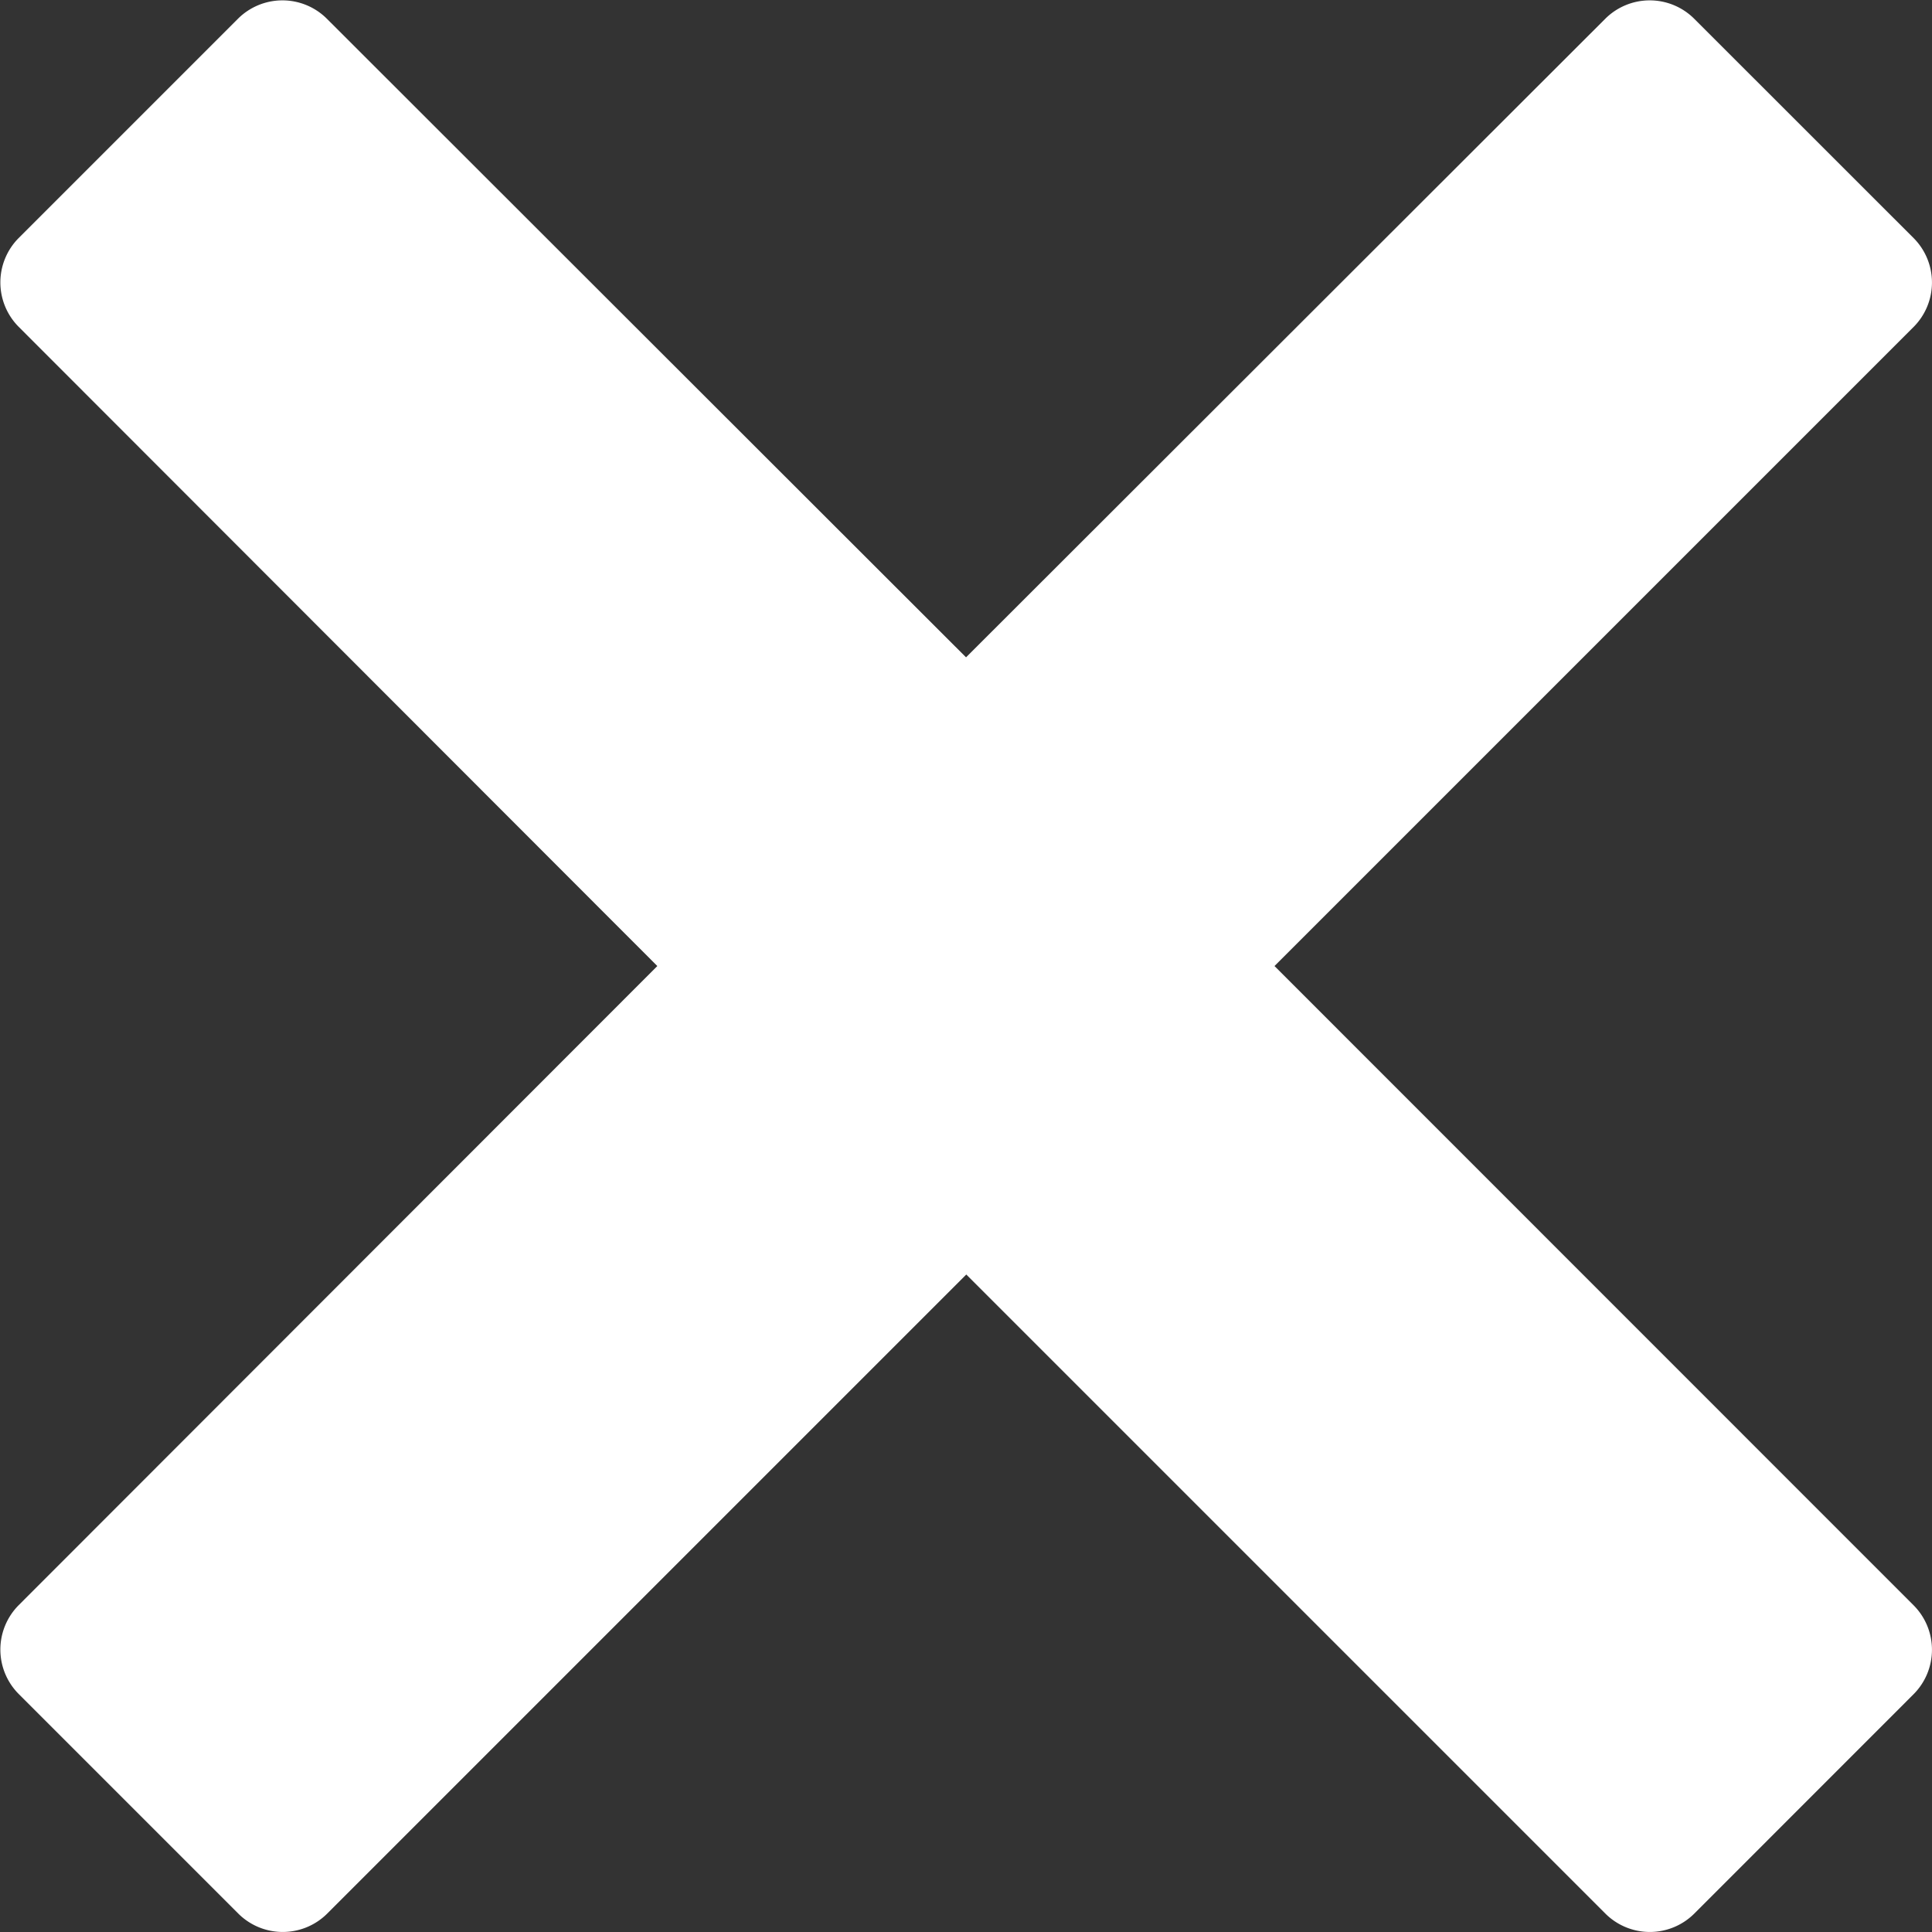
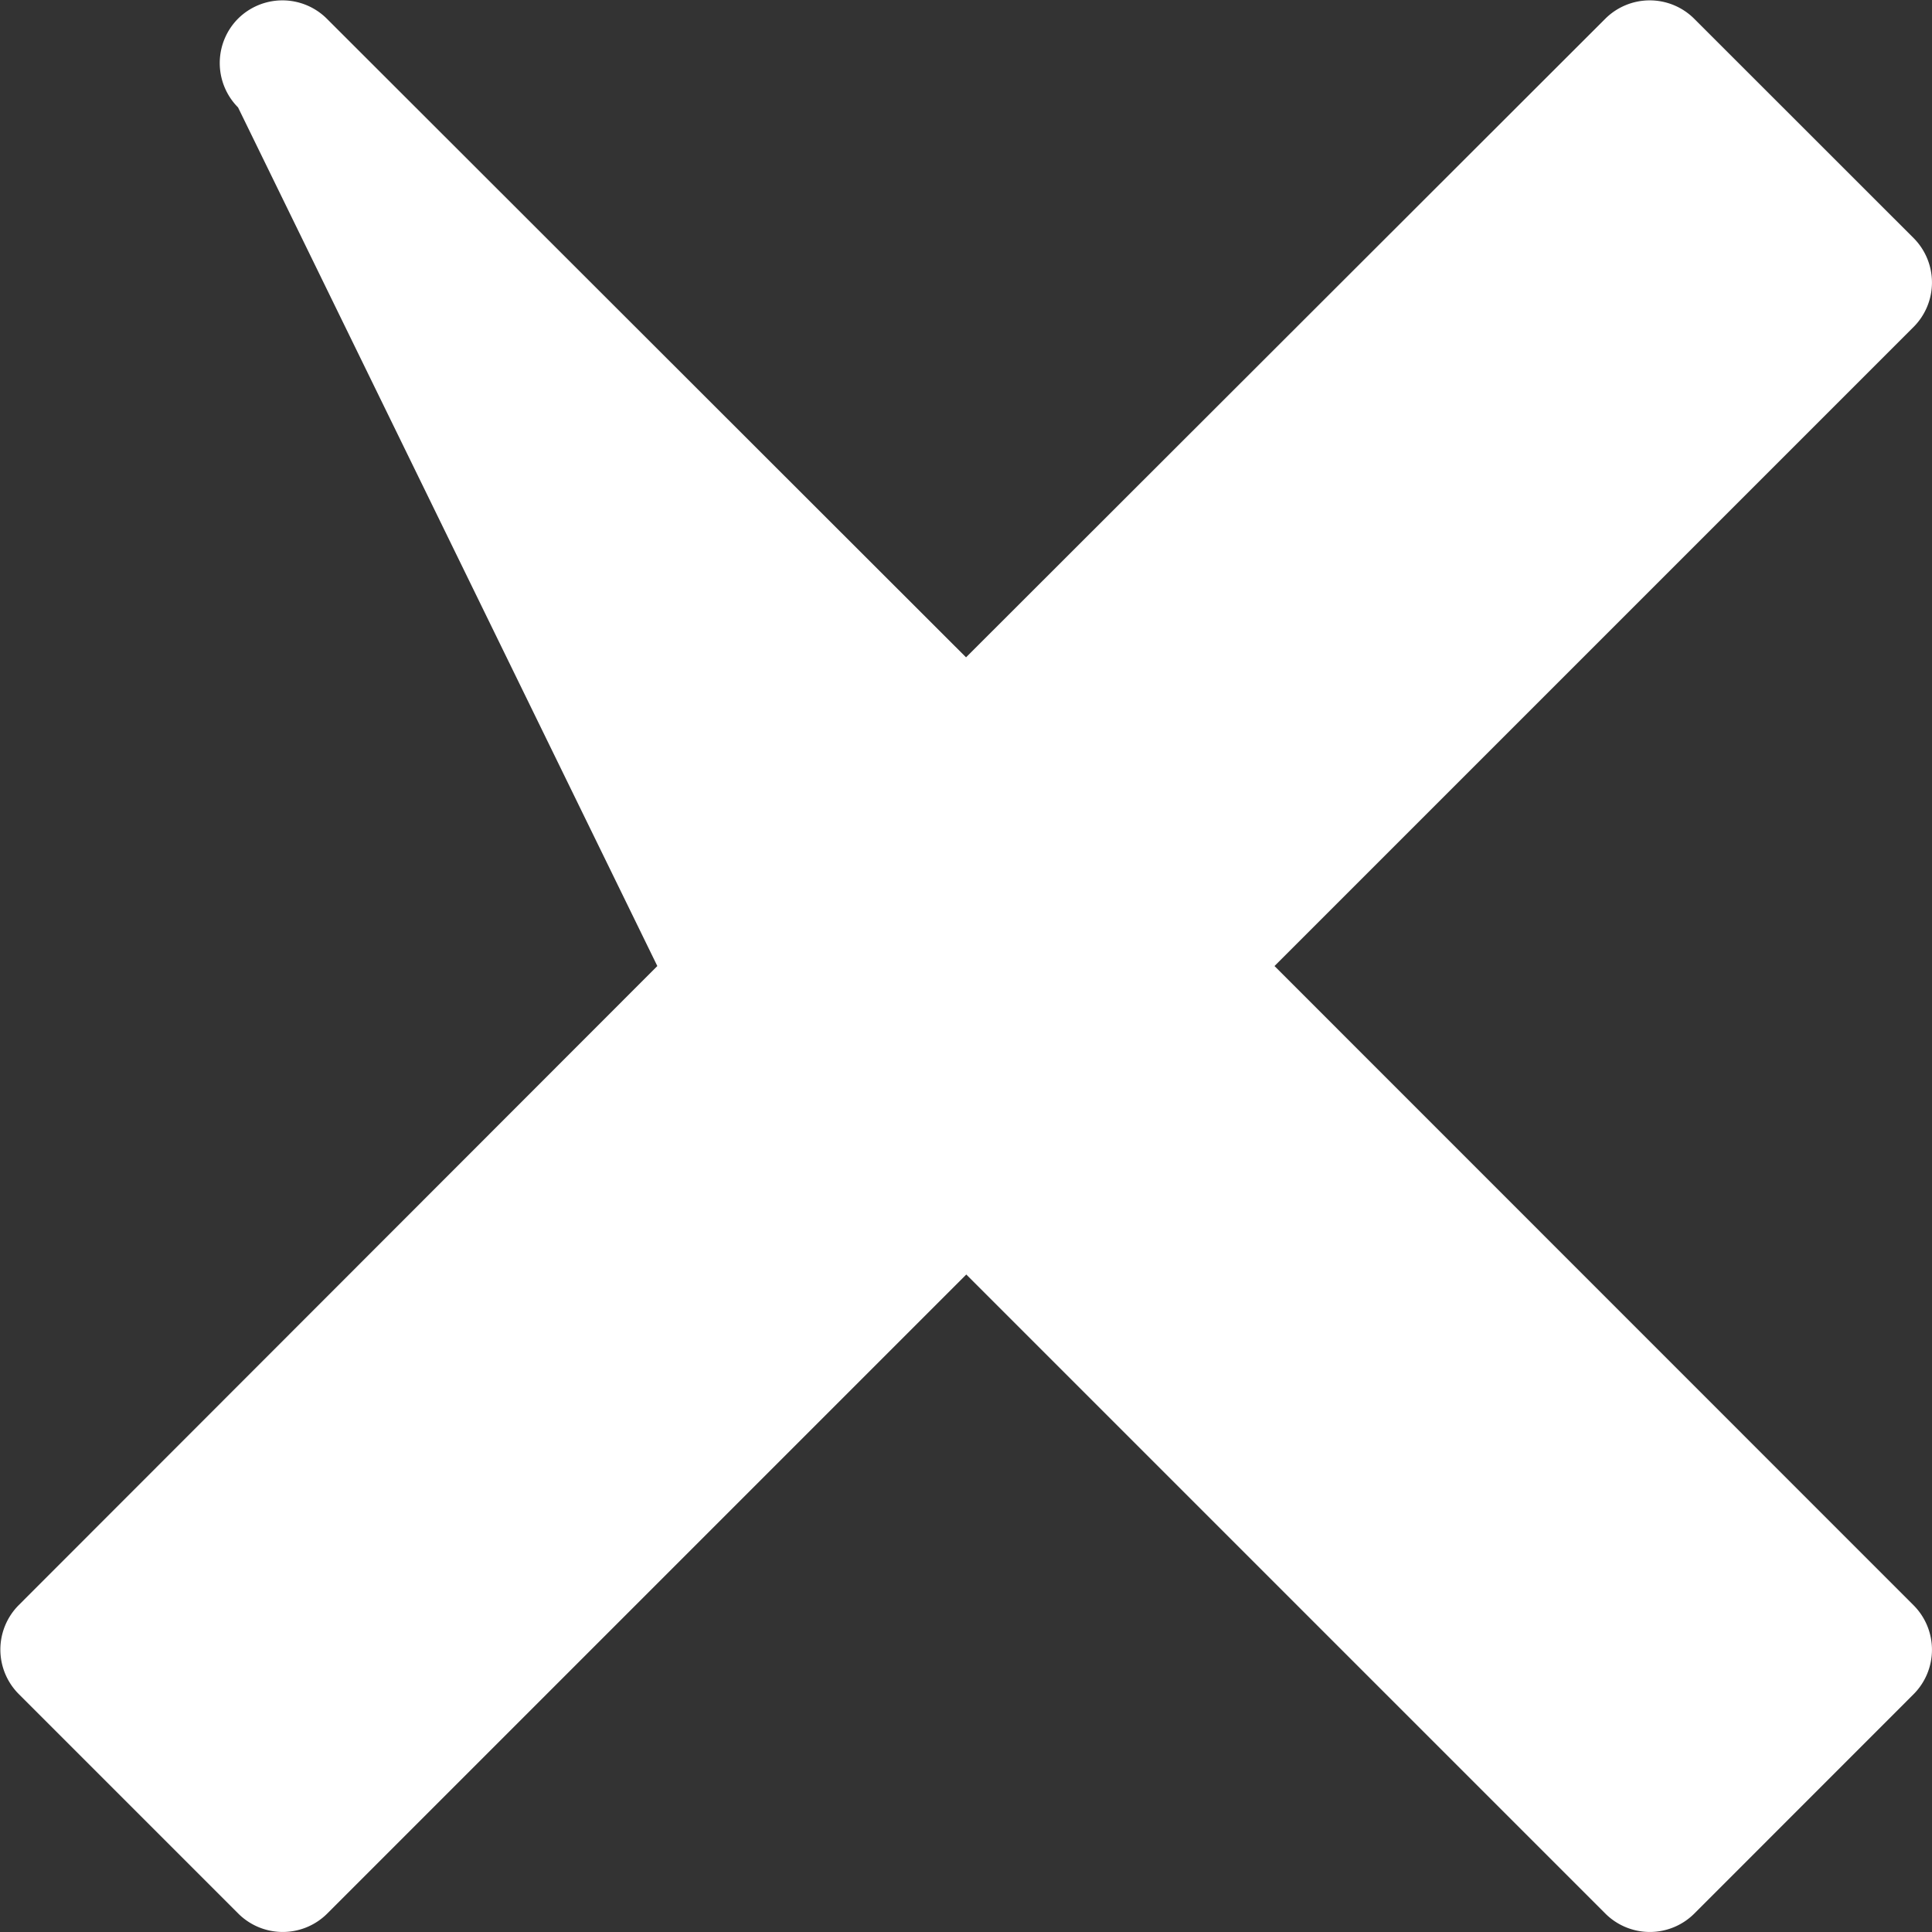
<svg xmlns="http://www.w3.org/2000/svg" viewBox="-11723 -13934 23.293 23.293">
  <rect x="-11723" y="-13934" width="23.293" height="23.293" fill="#333333" stroke="none" />
  <defs>
    <style>
      .cls-1 {
        fill: #fff;
      }
    </style>
  </defs>
-   <path id="Path_166" data-name="Path 166" class="cls-1" d="M15.341,11.622l7.706-7.706a.759.759,0,0,0,0-1.07L20.4.2a.759.759,0,0,0-1.07,0L11.622,7.9,3.915.2a.759.759,0,0,0-1.07,0L.2,2.845a.759.759,0,0,0,0,1.07L7.9,11.622.2,19.328a.759.759,0,0,0,0,1.07l2.649,2.649a.759.759,0,0,0,1.07,0l7.706-7.706,7.706,7.706a.759.759,0,0,0,1.07,0L23.047,20.4a.759.759,0,0,0,0-1.07Z" transform="translate(-11722.975 -13933.975)" />
+   <path id="Path_166" data-name="Path 166" class="cls-1" d="M15.341,11.622l7.706-7.706a.759.759,0,0,0,0-1.07L20.4.2a.759.759,0,0,0-1.07,0L11.622,7.9,3.915.2a.759.759,0,0,0-1.07,0a.759.759,0,0,0,0,1.07L7.9,11.622.2,19.328a.759.759,0,0,0,0,1.07l2.649,2.649a.759.759,0,0,0,1.07,0l7.706-7.706,7.706,7.706a.759.759,0,0,0,1.07,0L23.047,20.4a.759.759,0,0,0,0-1.07Z" transform="translate(-11722.975 -13933.975)" />
</svg>